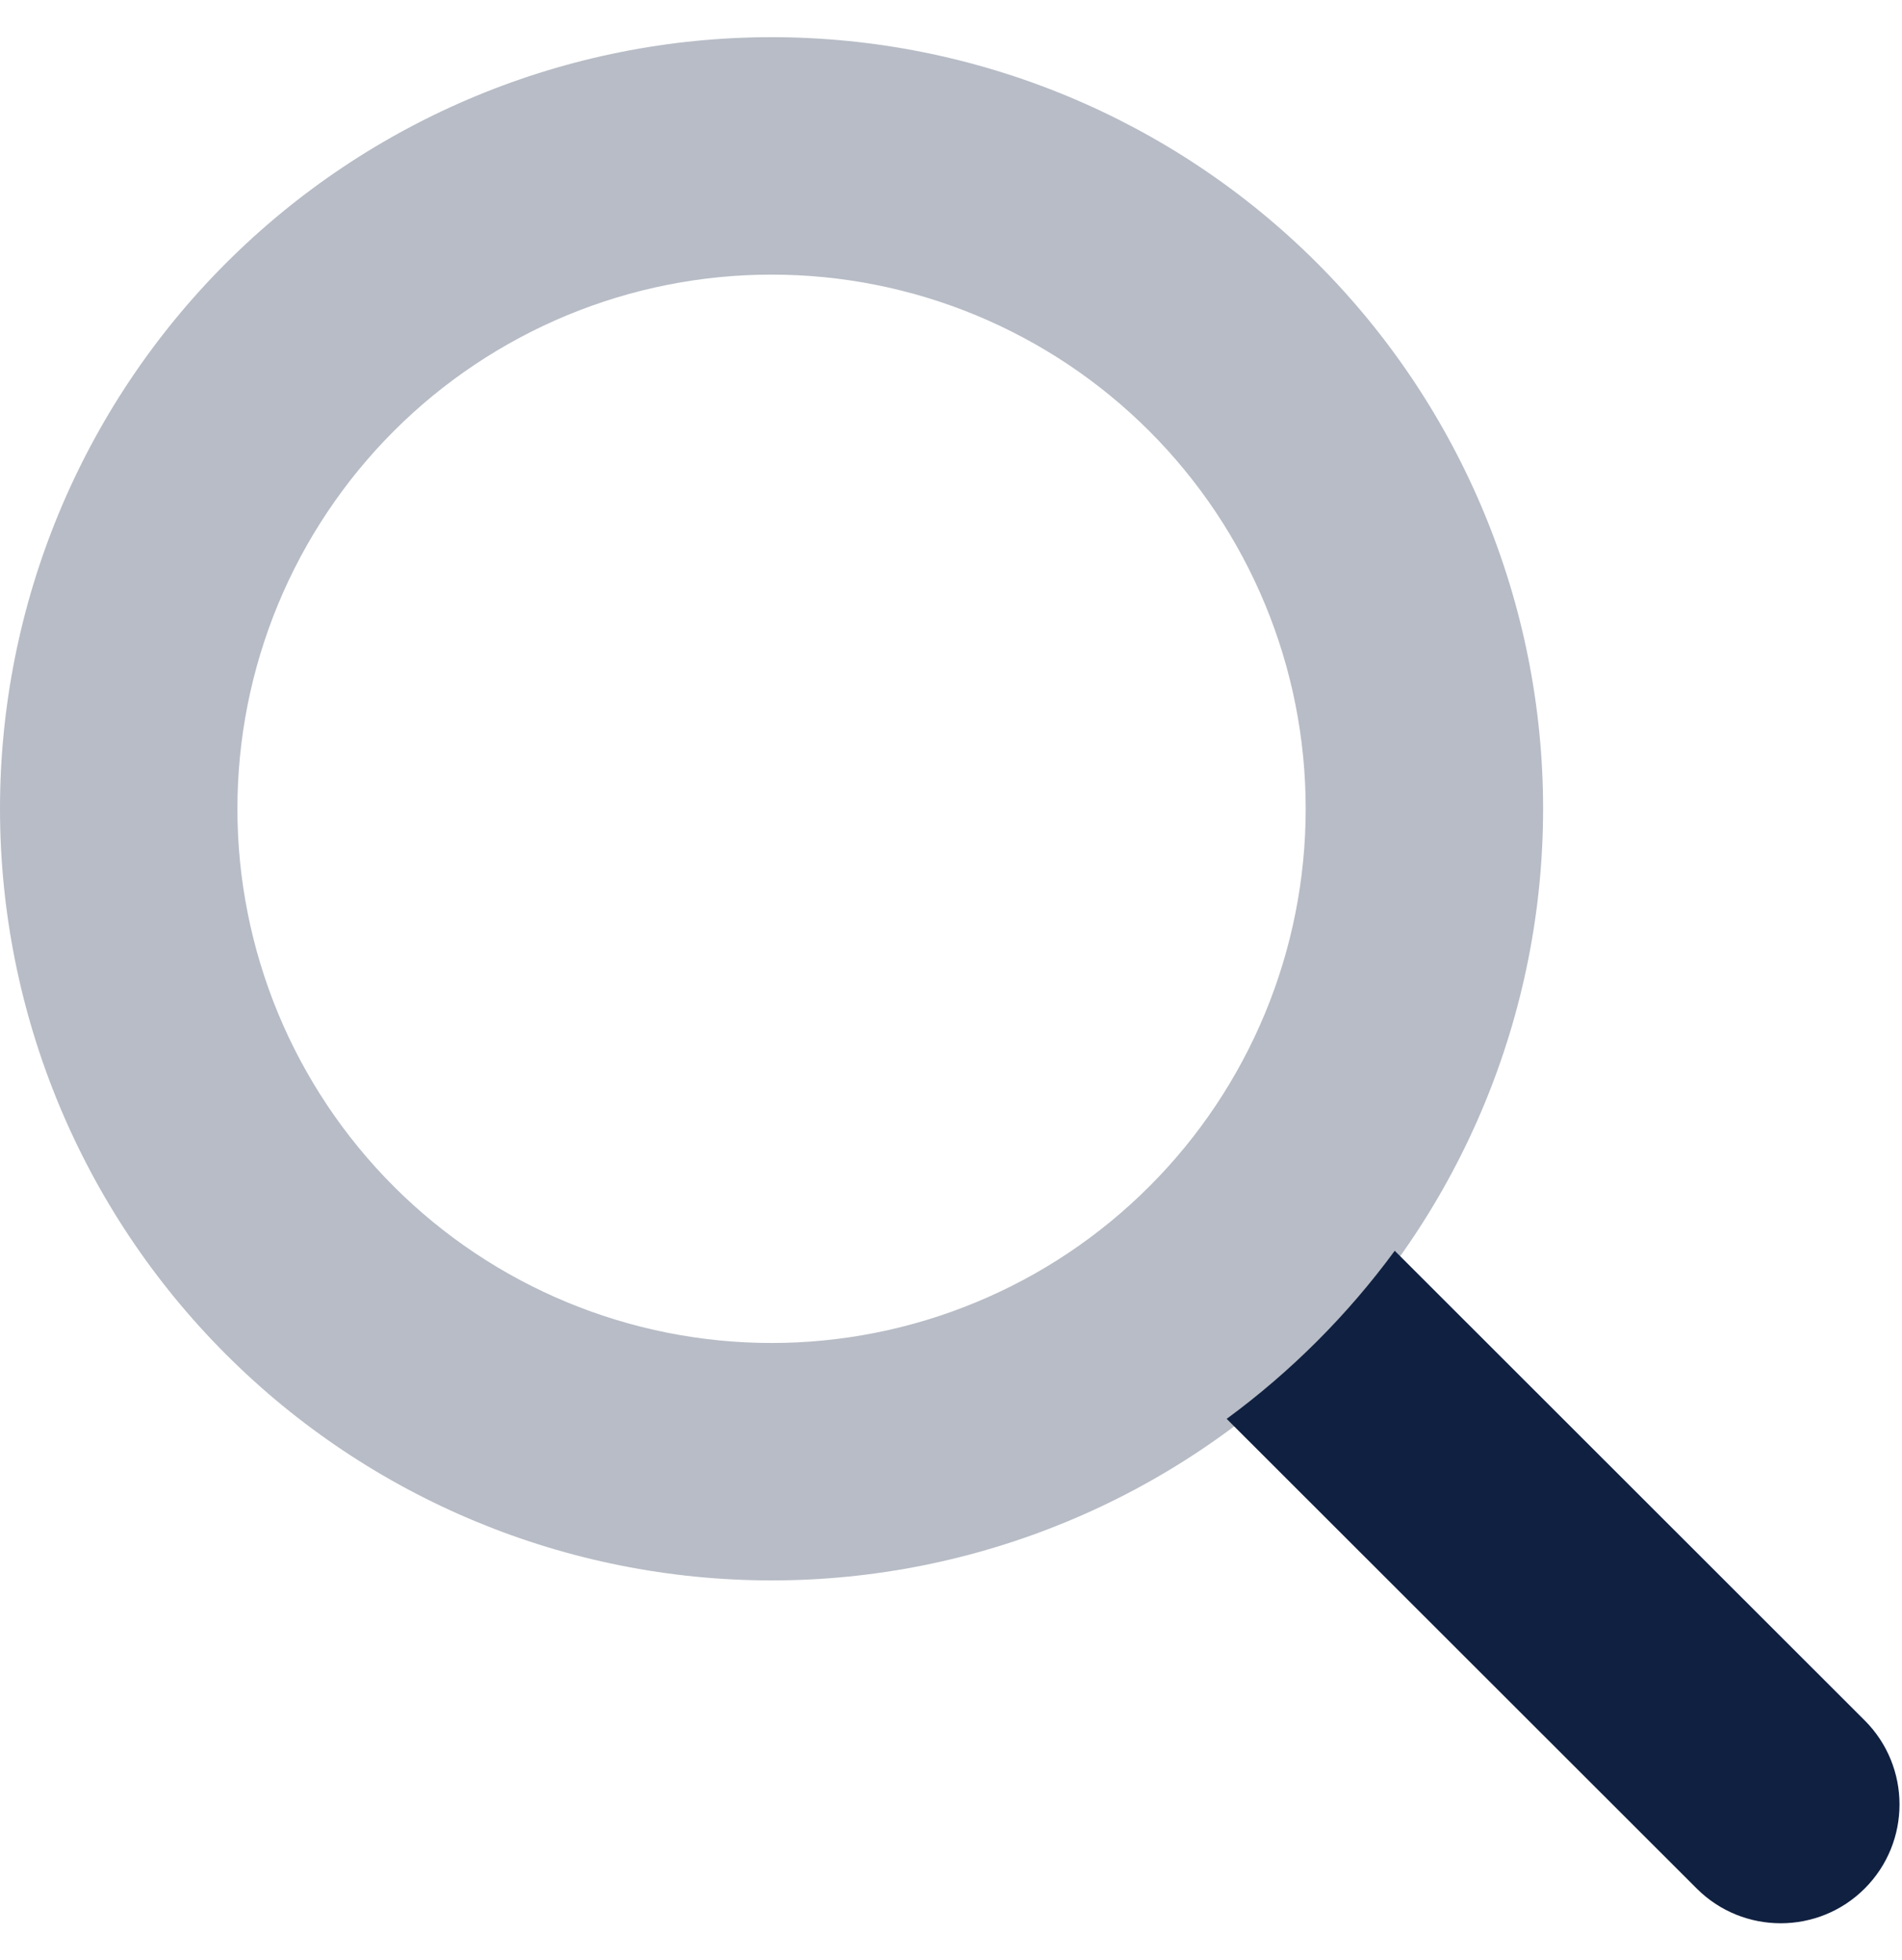
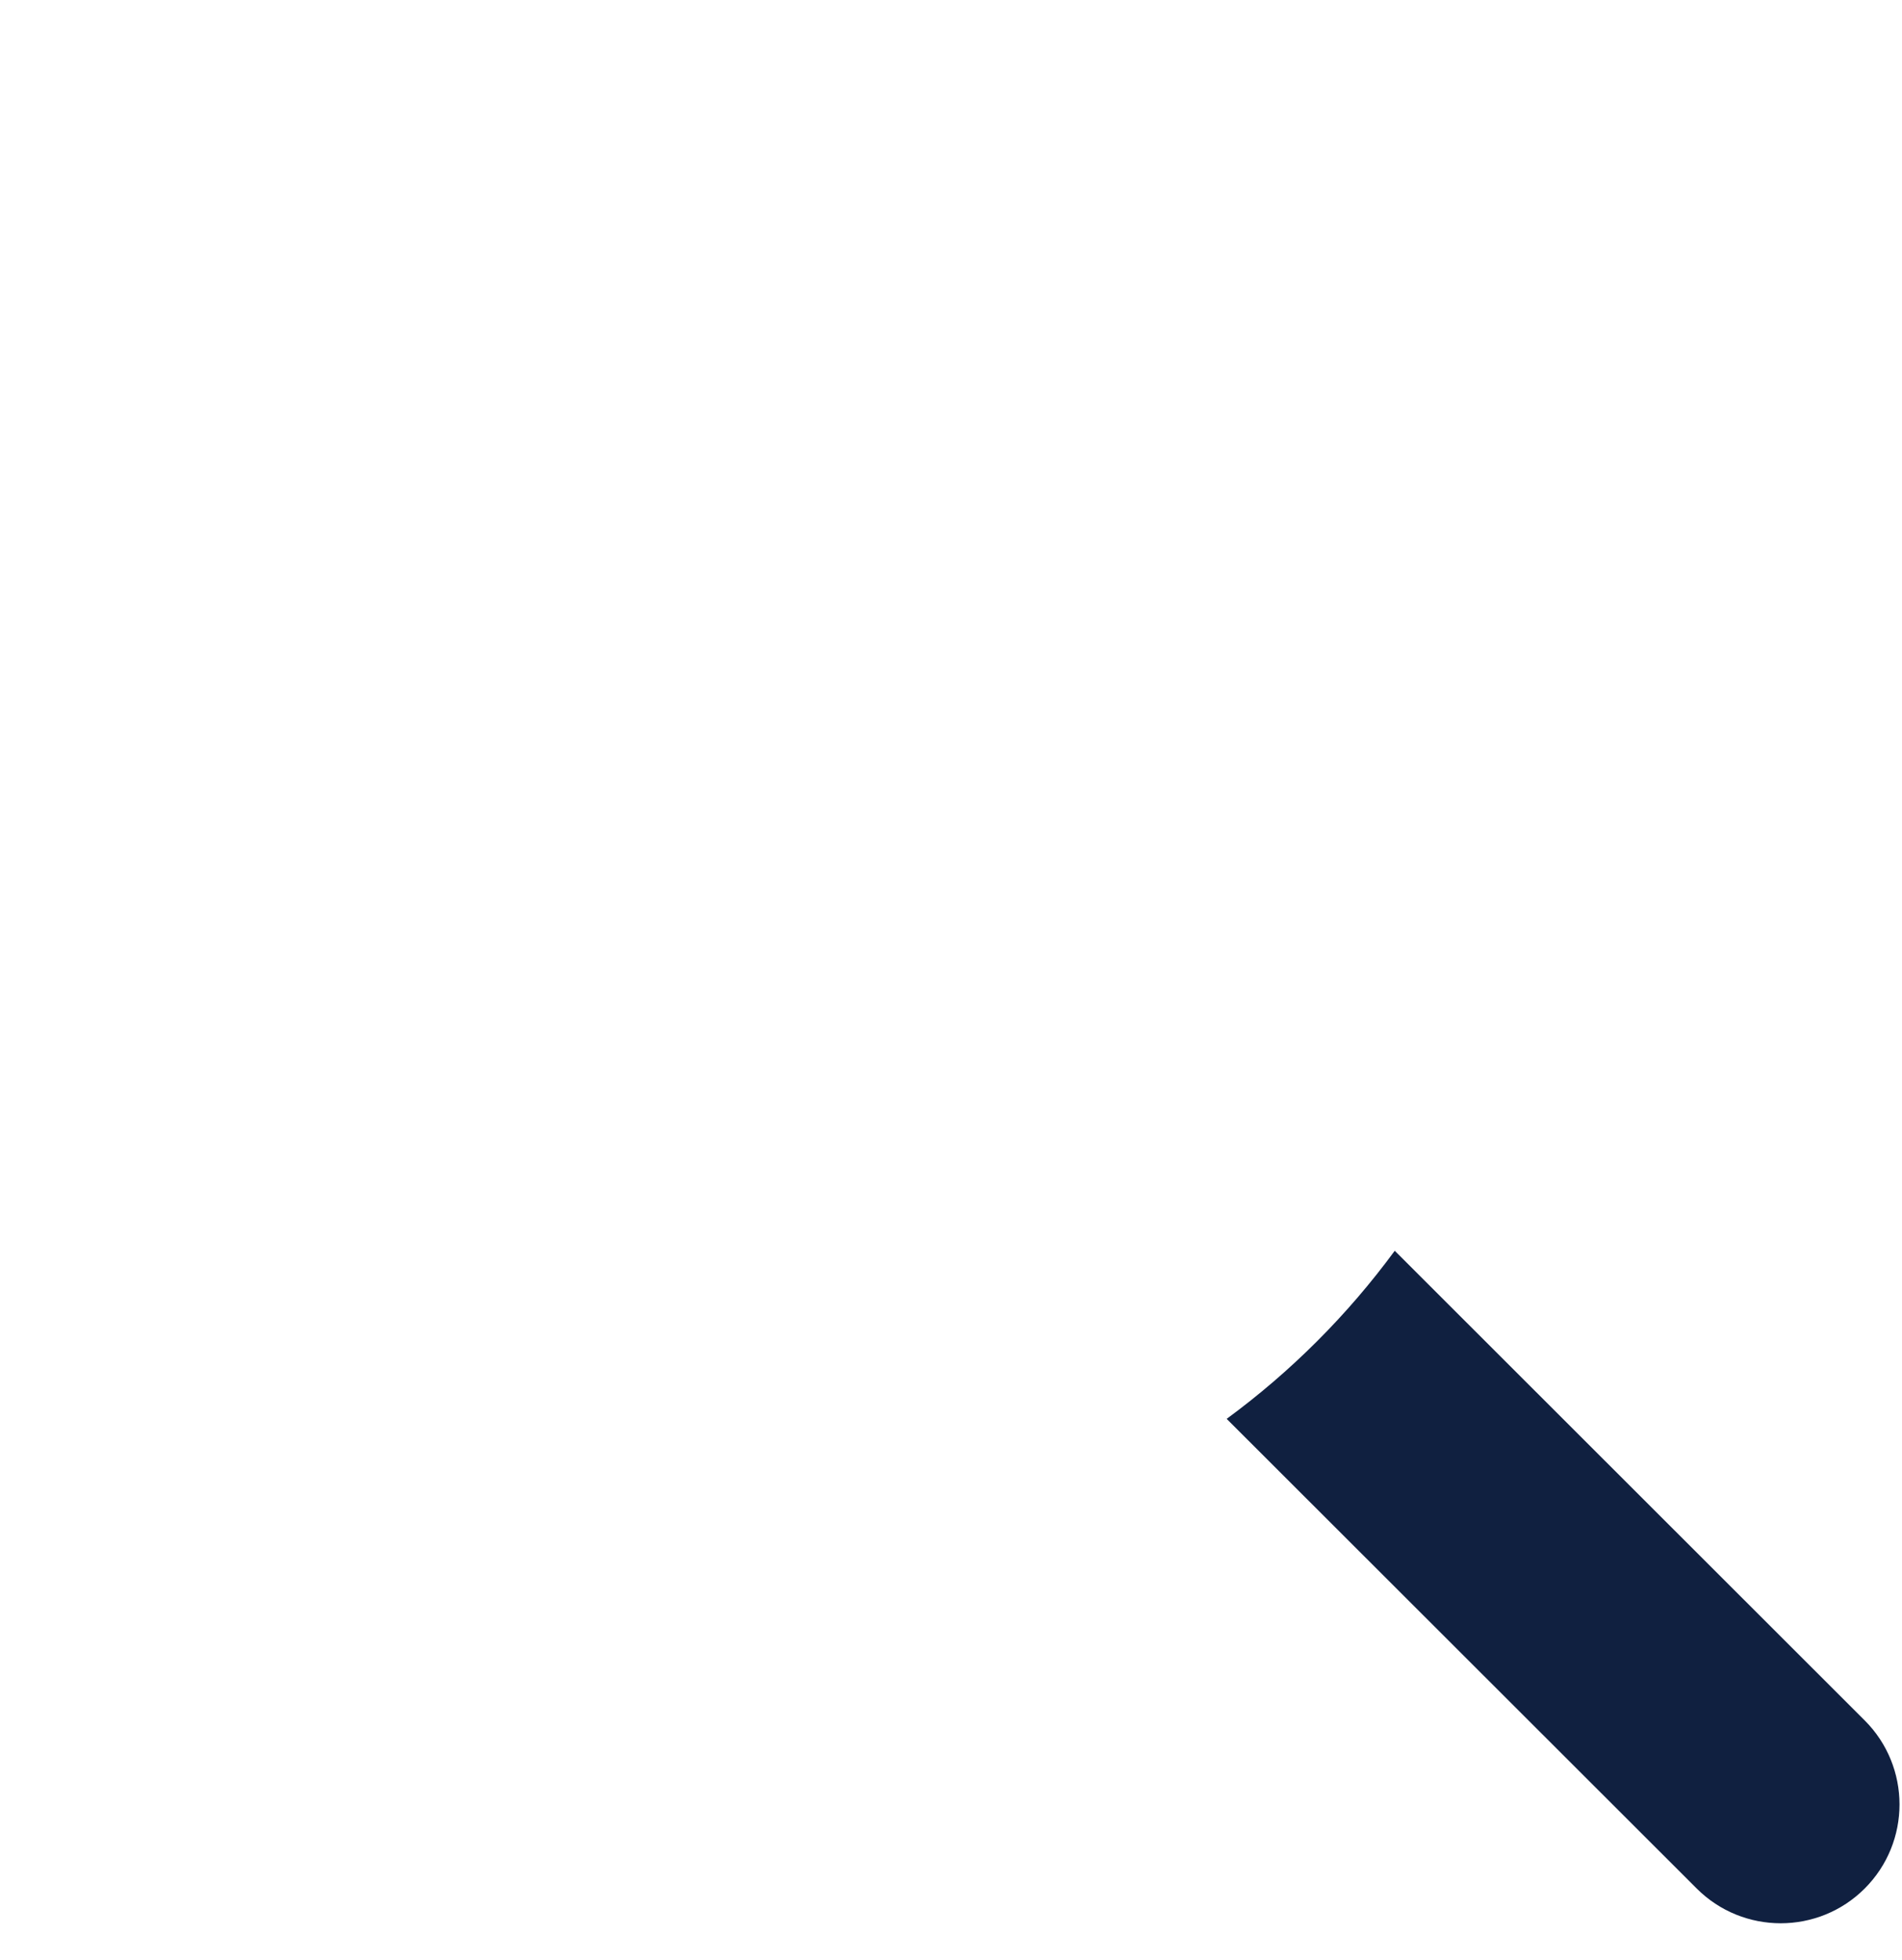
<svg xmlns="http://www.w3.org/2000/svg" width="33" height="34" viewBox="0 0 33 34" fill="none">
-   <path opacity="0.3" d="M0 14.031C0 17.582 1.41 20.987 3.921 23.497C6.431 26.008 9.836 27.418 13.387 27.418C16.937 27.418 20.342 26.008 22.853 23.497C25.363 20.987 26.773 17.582 26.773 14.031C26.773 10.481 25.363 7.076 22.853 4.565C20.342 2.055 16.937 0.645 13.387 0.645C9.836 0.645 6.431 2.055 3.921 4.565C1.41 7.076 0 10.481 0 14.031ZM22.654 14.031C22.654 15.248 22.415 16.453 21.949 17.578C21.483 18.702 20.801 19.724 19.94 20.584C19.079 21.445 18.058 22.128 16.933 22.593C15.809 23.059 14.604 23.299 13.387 23.299C12.17 23.299 10.964 23.059 9.84 22.593C8.716 22.128 7.694 21.445 6.833 20.584C5.973 19.724 5.29 18.702 4.824 17.578C4.359 16.453 4.119 15.248 4.119 14.031C4.119 12.814 4.359 11.609 4.824 10.485C5.29 9.36 5.973 8.339 6.833 7.478C7.694 6.617 8.716 5.935 9.84 5.469C10.964 5.003 12.17 4.764 13.387 4.764C14.604 4.764 15.809 5.003 16.933 5.469C18.058 5.935 19.079 6.617 19.94 7.478C20.801 8.339 21.483 9.36 21.949 10.485C22.415 11.609 22.654 12.814 22.654 14.031Z" fill="#102040" />
  <path d="M21.283 24.615L29.438 32.763C30.242 33.567 31.549 33.567 32.353 32.763C33.158 31.958 33.158 30.652 32.353 29.847L24.199 21.699C23.381 22.813 22.397 23.797 21.283 24.615Z" fill="#102040" />
</svg>